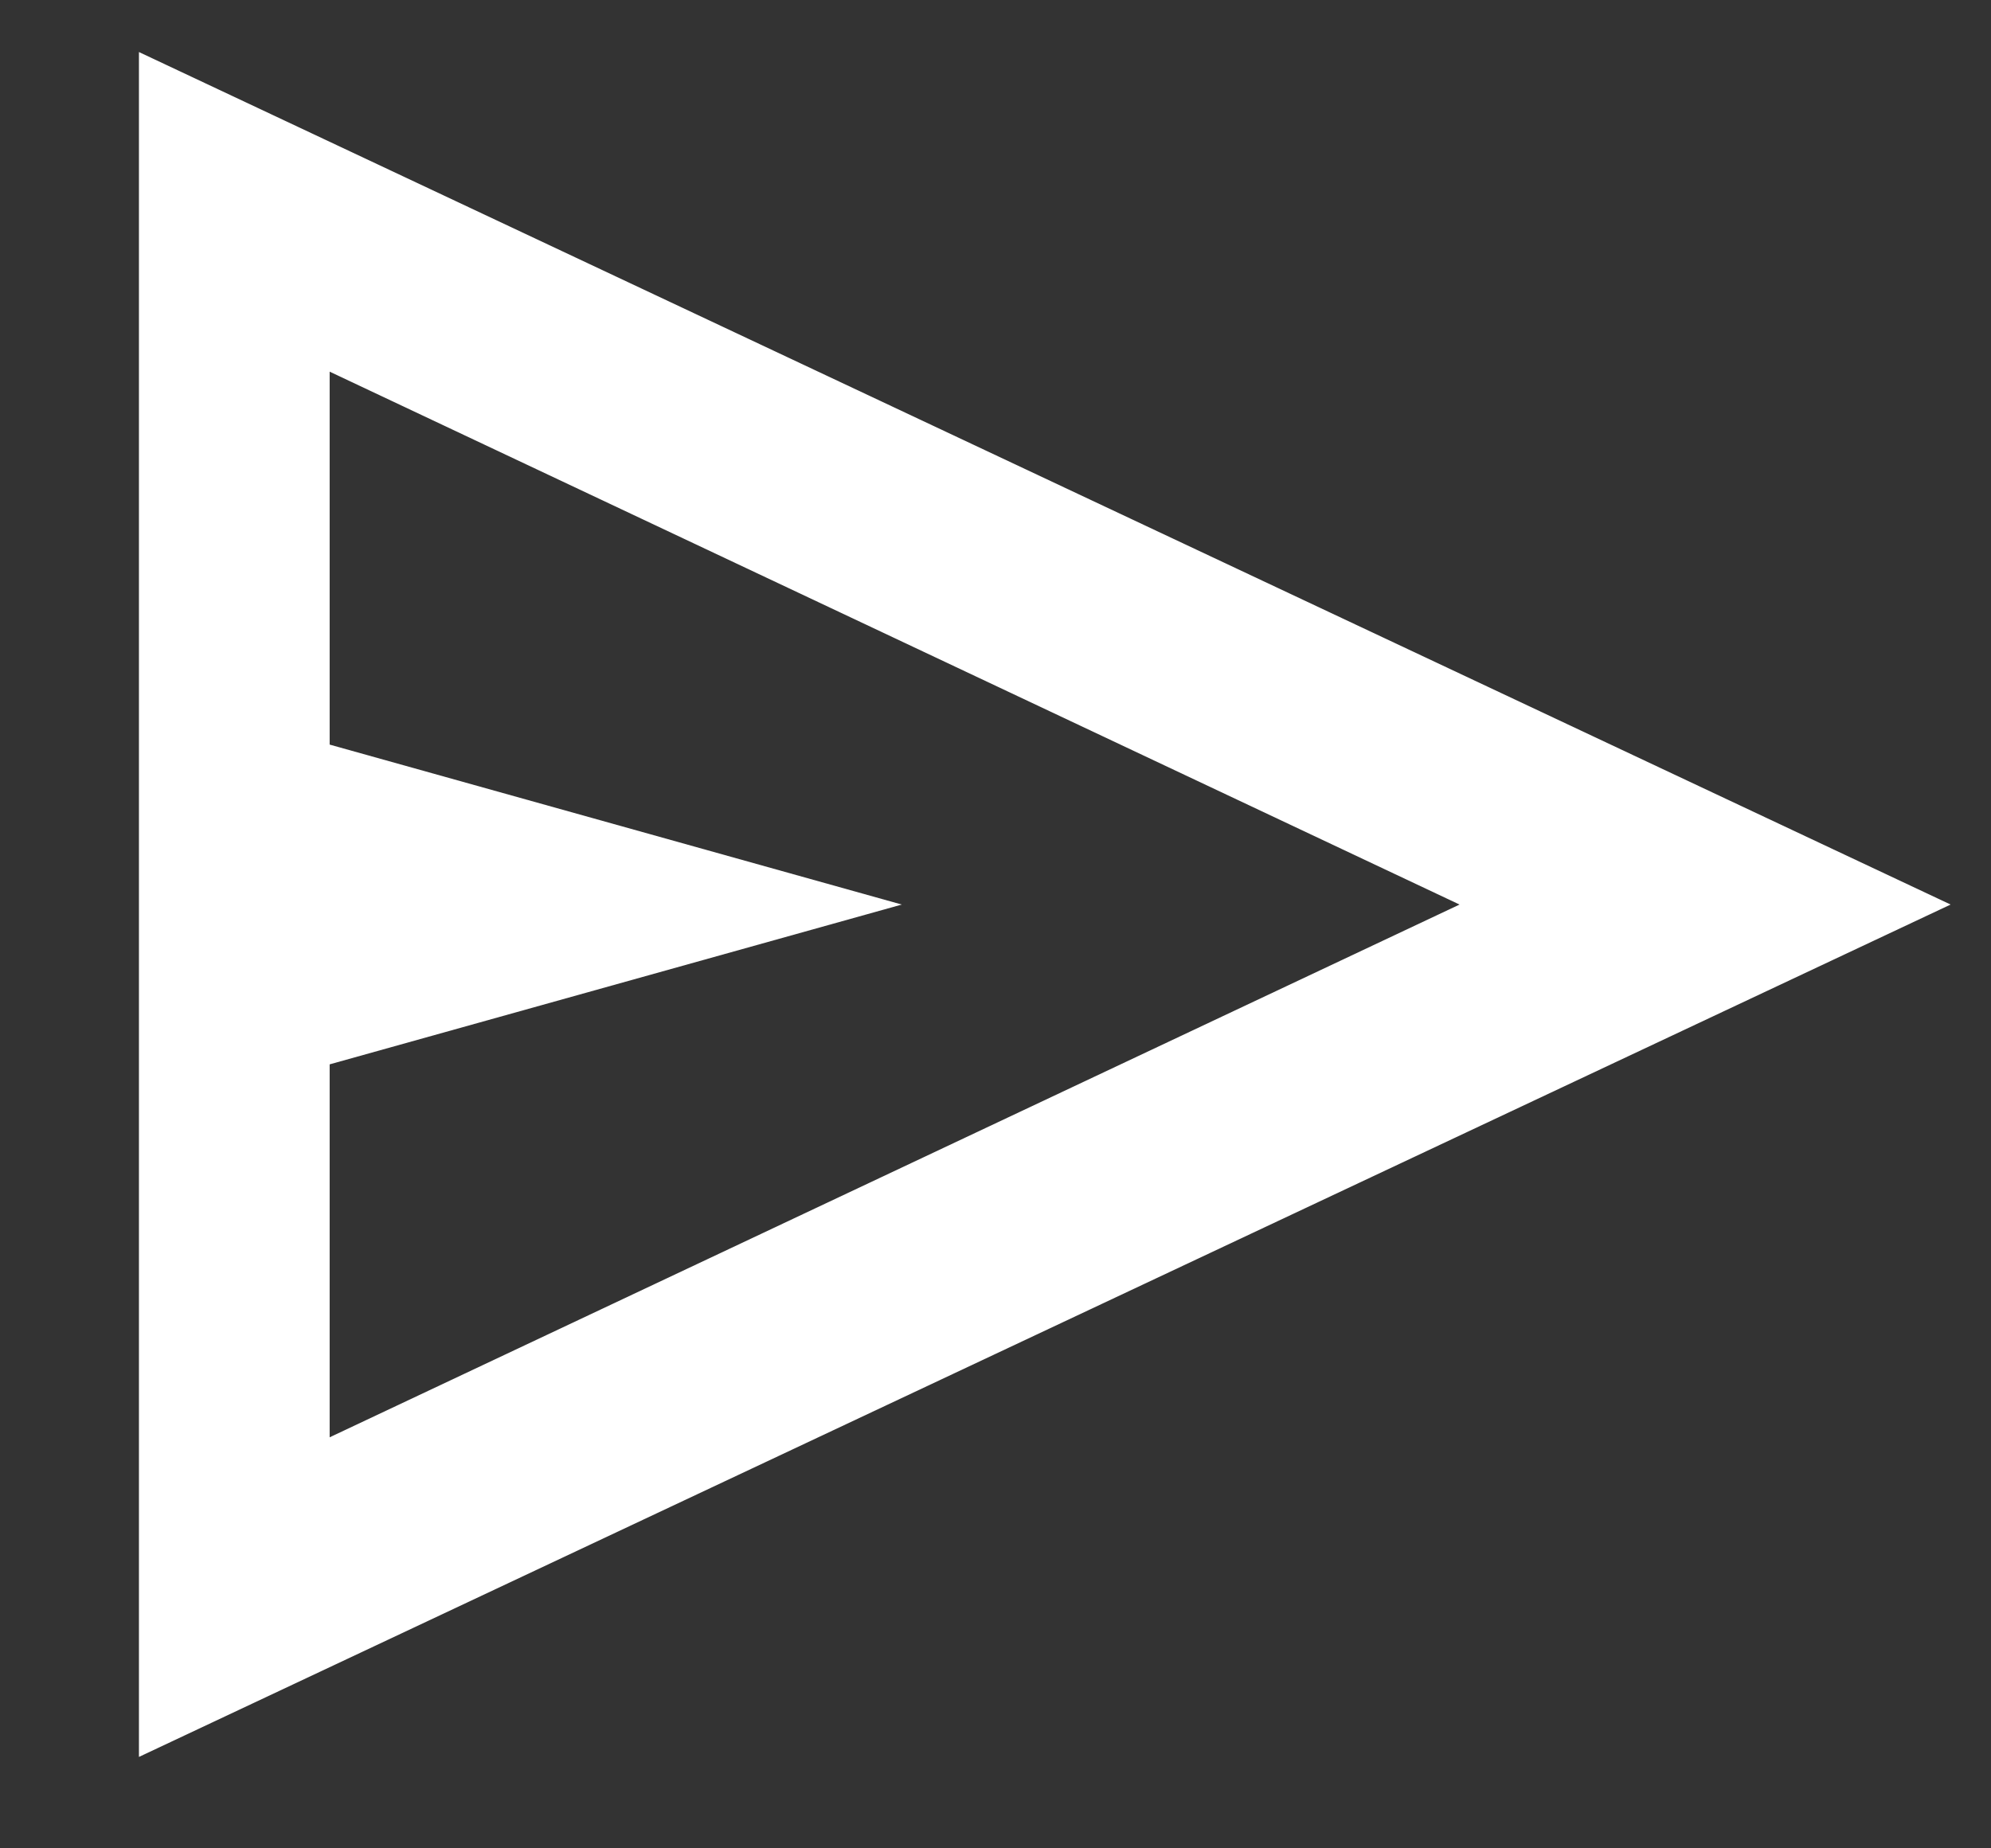
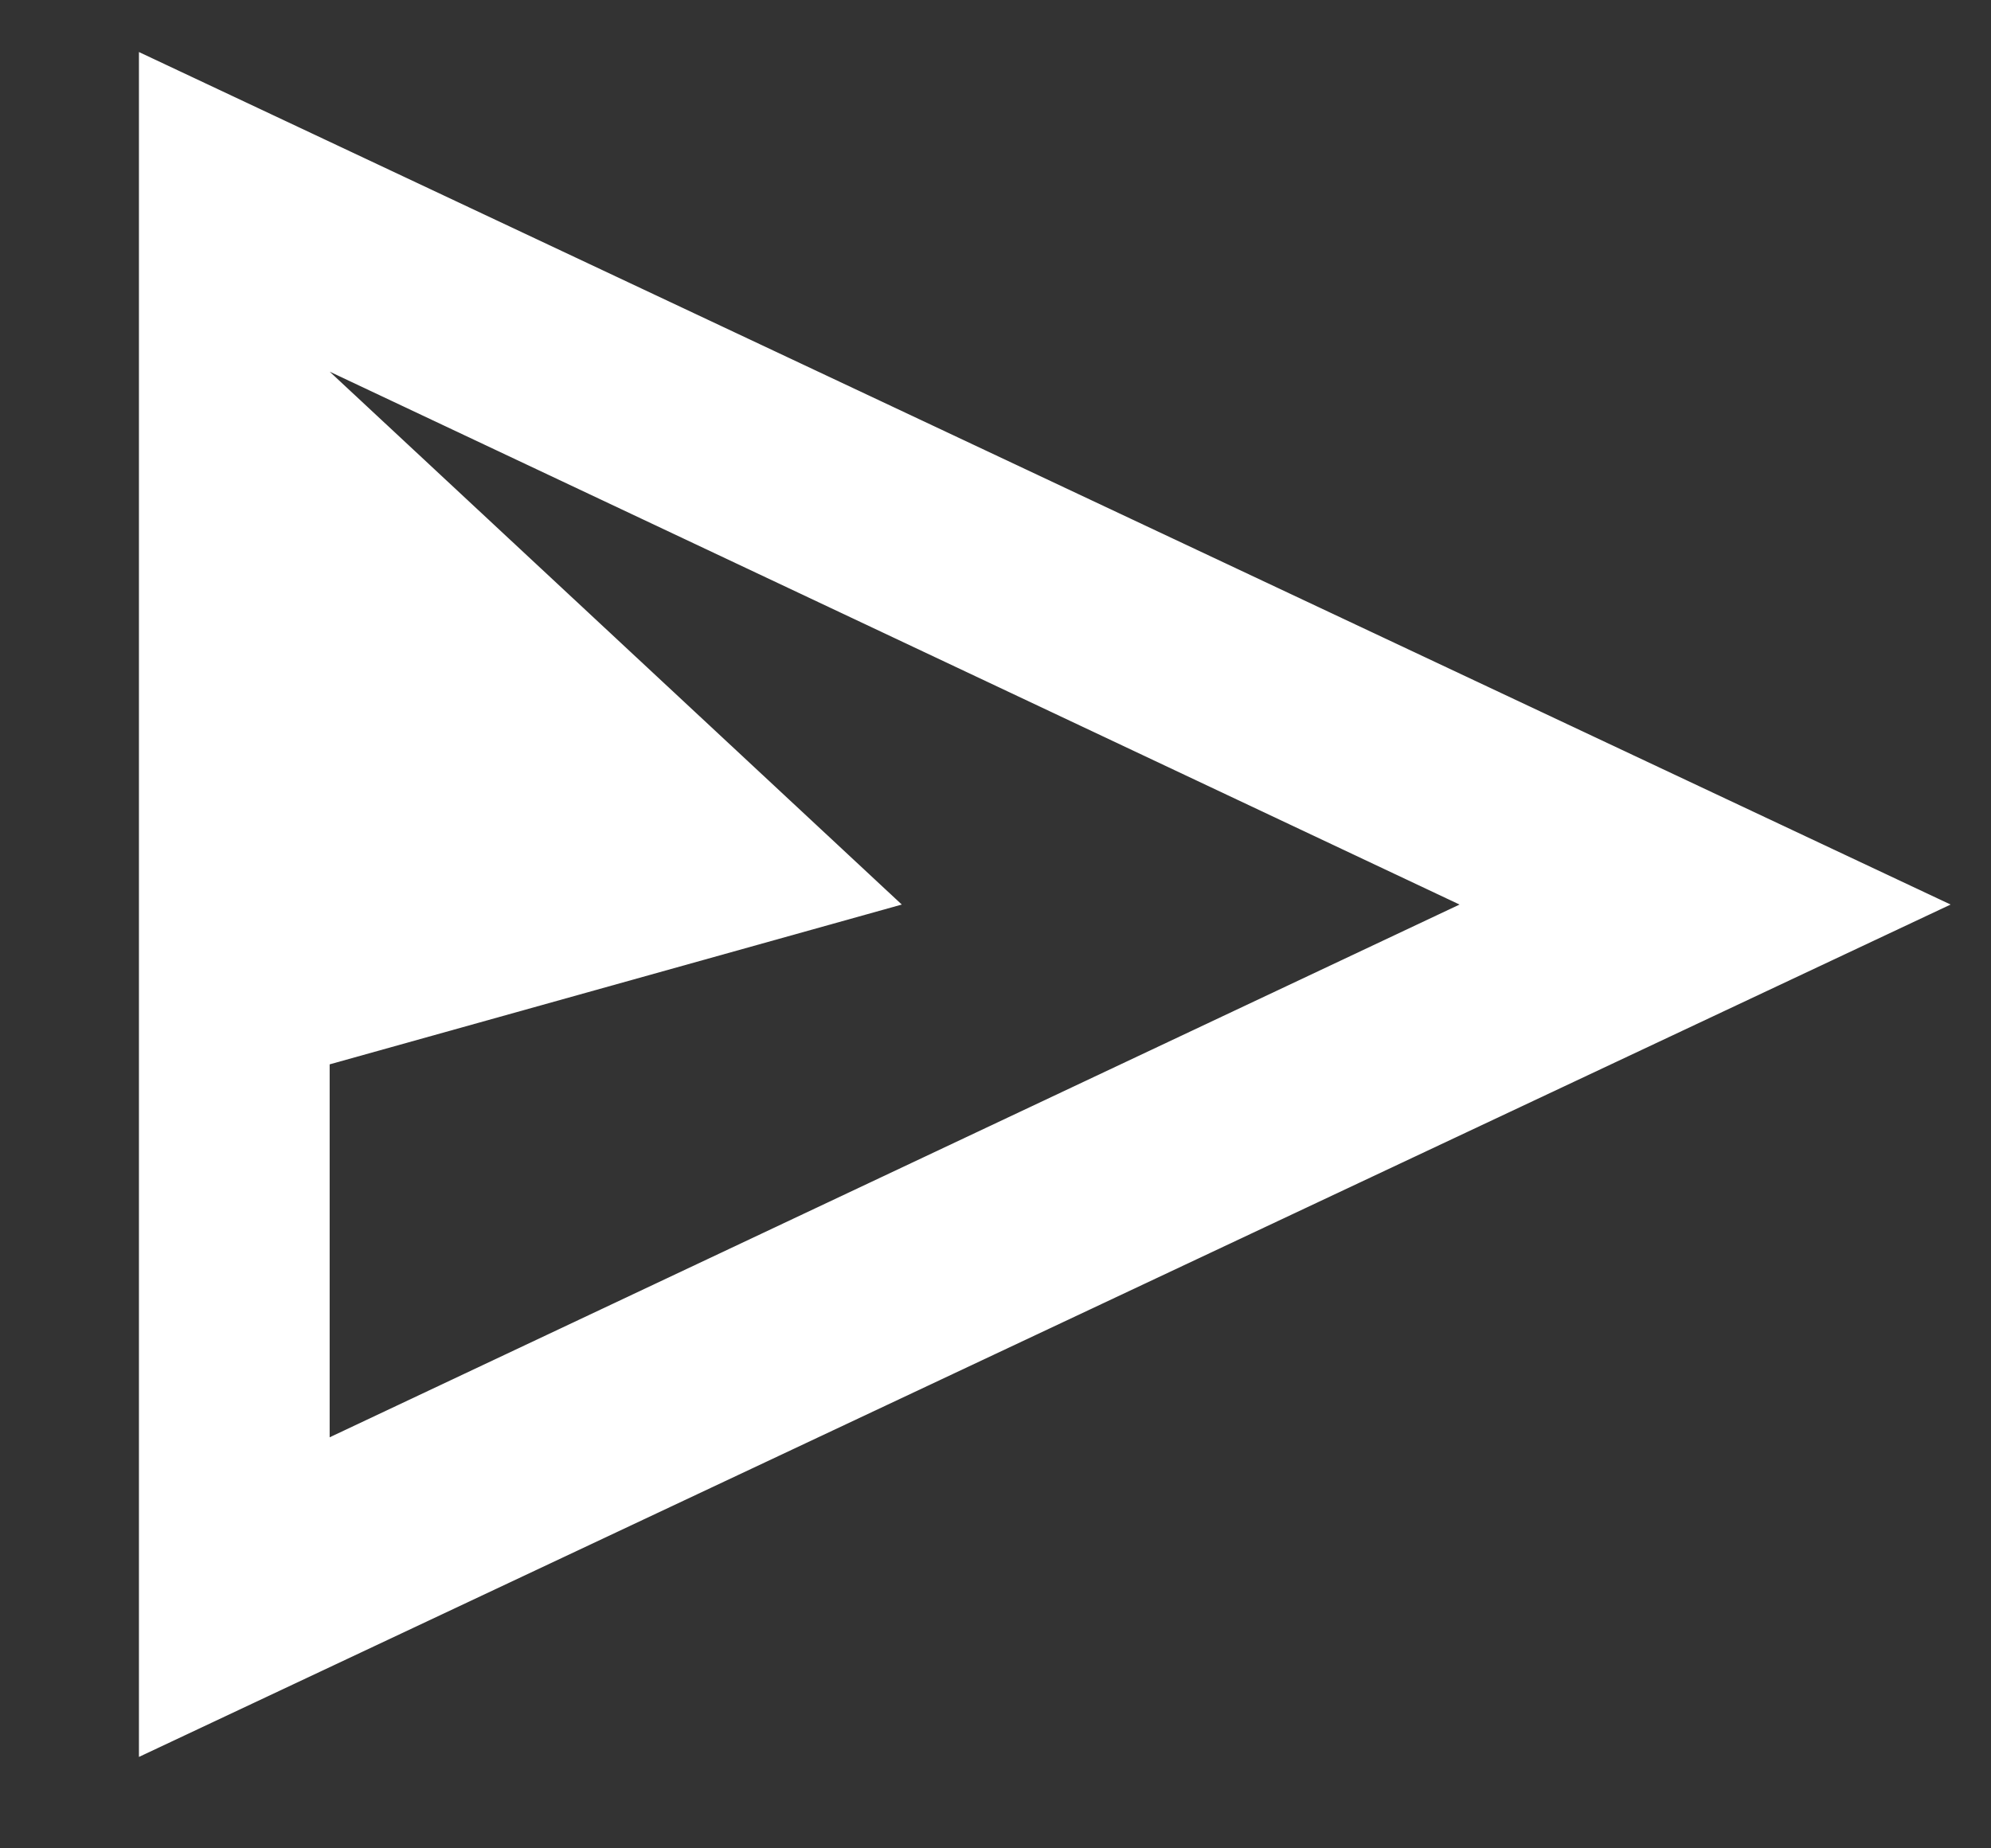
<svg xmlns="http://www.w3.org/2000/svg" width="14" height="13" viewBox="0 0 14 13" fill="none">
  <rect x="0" y="0" width="14" height="13" fill="#333333" stroke="none" />
-   <path d="M0.977 12.357V0.366L13.716 6.362L0.977 12.357ZM2.318 10.109L10.263 6.362L2.318 2.614V5.237L6.341 6.362L2.318 7.486V10.109ZM2.318 10.109V2.614V7.486V10.109Z" fill="white" />
+   <path d="M0.977 12.357V0.366L13.716 6.362L0.977 12.357ZM2.318 10.109L10.263 6.362L2.318 2.614L6.341 6.362L2.318 7.486V10.109ZM2.318 10.109V2.614V7.486V10.109Z" fill="white" />
</svg>